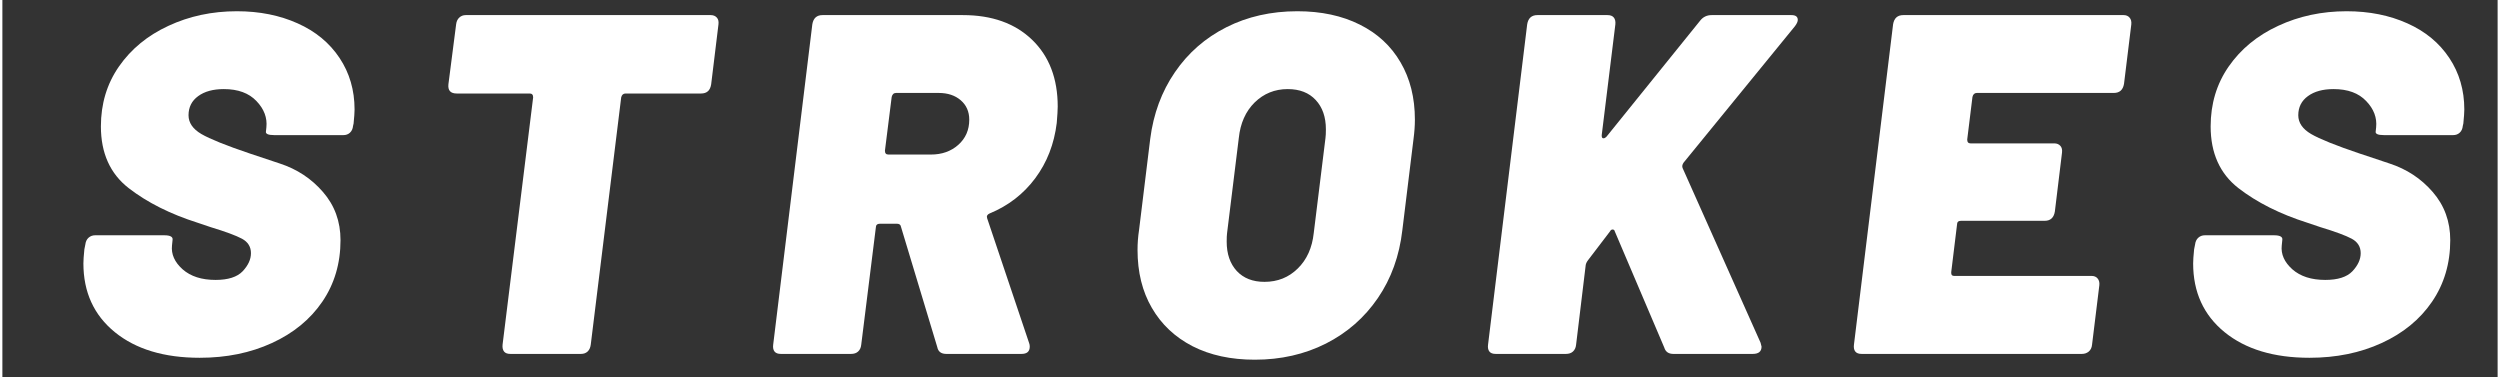
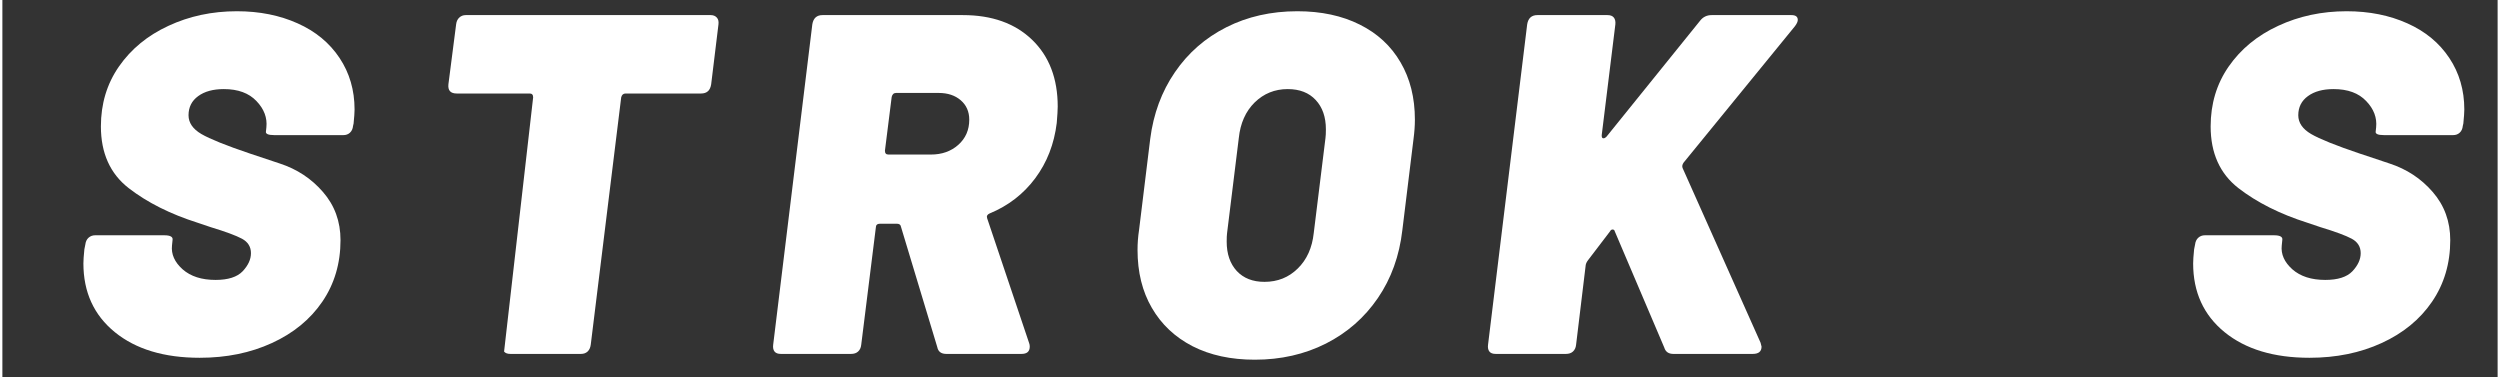
<svg xmlns="http://www.w3.org/2000/svg" version="1.0" preserveAspectRatio="xMidYMid meet" height="57" viewBox="0 0 282.96 42.75" zoomAndPan="magnify" width="378">
  <rect x="0" y="0" width="282.96" height="42.75" fill="#333333" stroke="none" />
  <defs>
    <g />
    <clipPath id="b3e641802d">
      <path clip-rule="nonzero" d="M 7 0 L 282.117 0 L 282.117 42.5 L 7 42.5 Z M 7 0" />
    </clipPath>
    <clipPath id="672f044ab6">
      <rect height="43" y="0" width="276" x="0" />
    </clipPath>
  </defs>
  <g clip-path="url(#b3e641802d)">
    <g transform="matrix(1, 0, 0, 1, 7, 0)">
      <g clip-path="url(#672f044ab6)">
        <g fill-opacity="1" fill="#ffffff">
          <g transform="translate(0.547, 40.134)">
            <g>
              <path d="M 14.828 0.438 C 10.797 0.438 7.586 -0.531 5.203 -2.469 C 2.828 -4.406 1.641 -7.004 1.641 -10.266 C 1.641 -10.598 1.676 -11.129 1.75 -11.859 L 1.859 -12.406 C 1.898 -12.738 2.02 -12.992 2.219 -13.172 C 2.426 -13.359 2.676 -13.453 2.969 -13.453 L 10.812 -13.453 C 11.508 -13.453 11.82 -13.27 11.75 -12.906 L 11.688 -12.297 C 11.582 -11.305 11.984 -10.406 12.891 -9.594 C 13.805 -8.789 15.051 -8.391 16.625 -8.391 C 18.051 -8.391 19.078 -8.719 19.703 -9.375 C 20.328 -10.039 20.641 -10.723 20.641 -11.422 C 20.641 -12.148 20.301 -12.695 19.625 -13.062 C 18.945 -13.426 17.766 -13.863 16.078 -14.375 L 14.594 -14.875 C 11.488 -15.863 8.883 -17.172 6.781 -18.797 C 4.676 -20.43 3.625 -22.766 3.625 -25.797 C 3.625 -28.359 4.305 -30.625 5.672 -32.594 C 7.047 -34.57 8.914 -36.109 11.281 -37.203 C 13.645 -38.305 16.234 -38.859 19.047 -38.859 C 21.609 -38.859 23.906 -38.398 25.938 -37.484 C 27.969 -36.578 29.551 -35.27 30.688 -33.562 C 31.82 -31.863 32.391 -29.914 32.391 -27.719 C 32.391 -27.383 32.352 -26.852 32.281 -26.125 L 32.219 -25.859 C 32.188 -25.523 32.066 -25.266 31.859 -25.078 C 31.66 -24.898 31.414 -24.812 31.125 -24.812 L 23.281 -24.812 C 22.582 -24.812 22.27 -24.957 22.344 -25.25 L 22.391 -25.688 C 22.504 -26.781 22.129 -27.773 21.266 -28.672 C 20.41 -29.578 19.176 -30.031 17.562 -30.031 C 16.352 -30.031 15.383 -29.766 14.656 -29.234 C 13.926 -28.703 13.562 -27.977 13.562 -27.062 C 13.562 -26.219 14.047 -25.508 15.016 -24.938 C 15.984 -24.375 17.82 -23.633 20.531 -22.719 C 20.82 -22.613 21.945 -22.238 23.906 -21.594 C 25.863 -20.957 27.5 -19.879 28.812 -18.359 C 30.133 -16.836 30.797 -15.02 30.797 -12.906 C 30.797 -10.27 30.109 -7.941 28.734 -5.922 C 27.359 -3.91 25.453 -2.348 23.016 -1.234 C 20.586 -0.117 17.859 0.438 14.828 0.438 Z M 14.828 0.438" />
            </g>
          </g>
        </g>
        <g fill-opacity="1" fill="#ffffff">
          <g transform="translate(39.955, 40.134)">
            <g>
-               <path d="M 33.375 -38.422 C 33.664 -38.422 33.895 -38.328 34.062 -38.141 C 34.227 -37.961 34.289 -37.707 34.25 -37.375 L 33.422 -30.578 C 33.316 -29.879 32.938 -29.531 32.281 -29.531 L 23.719 -29.531 C 23.457 -29.531 23.289 -29.383 23.219 -29.094 L 19.766 -1.047 C 19.723 -0.711 19.602 -0.453 19.406 -0.266 C 19.207 -0.086 18.957 0 18.656 0 L 10.656 0 C 10.32 0 10.082 -0.086 9.938 -0.266 C 9.789 -0.453 9.734 -0.711 9.766 -1.047 L 13.234 -29.094 C 13.234 -29.383 13.102 -29.531 12.844 -29.531 L 4.562 -29.531 C 3.863 -29.531 3.551 -29.879 3.625 -30.578 L 4.5 -37.375 C 4.539 -37.707 4.66 -37.961 4.859 -38.141 C 5.055 -38.328 5.301 -38.422 5.594 -38.422 Z M 33.375 -38.422" />
+               <path d="M 33.375 -38.422 C 33.664 -38.422 33.895 -38.328 34.062 -38.141 C 34.227 -37.961 34.289 -37.707 34.25 -37.375 L 33.422 -30.578 C 33.316 -29.879 32.938 -29.531 32.281 -29.531 L 23.719 -29.531 C 23.457 -29.531 23.289 -29.383 23.219 -29.094 L 19.766 -1.047 C 19.723 -0.711 19.602 -0.453 19.406 -0.266 C 19.207 -0.086 18.957 0 18.656 0 L 10.656 0 C 10.32 0 10.082 -0.086 9.938 -0.266 L 13.234 -29.094 C 13.234 -29.383 13.102 -29.531 12.844 -29.531 L 4.562 -29.531 C 3.863 -29.531 3.551 -29.879 3.625 -30.578 L 4.5 -37.375 C 4.539 -37.707 4.66 -37.961 4.859 -38.141 C 5.055 -38.328 5.301 -38.422 5.594 -38.422 Z M 33.375 -38.422" />
            </g>
          </g>
        </g>
        <g fill-opacity="1" fill="#ffffff">
          <g transform="translate(79.253, 40.134)">
            <g>
              <path d="M 20.797 0 C 20.211 0 19.867 -0.254 19.766 -0.766 L 15.641 -14.438 C 15.609 -14.656 15.445 -14.766 15.156 -14.766 L 13.281 -14.766 C 12.957 -14.766 12.797 -14.617 12.797 -14.328 L 11.141 -1.047 C 11.109 -0.711 10.988 -0.453 10.781 -0.266 C 10.582 -0.086 10.316 0 9.984 0 L 2.031 0 C 1.695 0 1.457 -0.086 1.312 -0.266 C 1.164 -0.453 1.113 -0.711 1.156 -1.047 L 5.594 -37.375 C 5.707 -38.07 6.094 -38.422 6.75 -38.422 L 22.672 -38.422 C 25.961 -38.422 28.578 -37.488 30.516 -35.625 C 32.453 -33.758 33.422 -31.234 33.422 -28.047 C 33.422 -27.68 33.383 -27.062 33.312 -26.188 C 33.02 -23.801 32.207 -21.711 30.875 -19.922 C 29.539 -18.129 27.812 -16.797 25.688 -15.922 C 25.426 -15.805 25.336 -15.625 25.422 -15.375 L 30.188 -1.203 C 30.227 -1.098 30.25 -0.973 30.25 -0.828 C 30.25 -0.273 29.938 0 29.312 0 Z M 15.094 -29.594 C 14.832 -29.594 14.664 -29.441 14.594 -29.141 L 13.828 -23.047 C 13.828 -22.754 13.957 -22.609 14.219 -22.609 L 19.047 -22.609 C 20.285 -22.609 21.316 -22.973 22.141 -23.703 C 22.973 -24.441 23.391 -25.395 23.391 -26.562 C 23.391 -27.477 23.066 -28.211 22.422 -28.766 C 21.785 -29.316 20.953 -29.594 19.922 -29.594 Z M 15.094 -29.594" />
            </g>
          </g>
        </g>
        <g fill-opacity="1" fill="#ffffff">
          <g transform="translate(119.648, 40.134)">
            <g>
              <path d="M 15.375 0.656 C 12.664 0.656 10.312 0.145 8.312 -0.875 C 6.32 -1.906 4.785 -3.352 3.703 -5.219 C 2.617 -7.082 2.078 -9.273 2.078 -11.797 C 2.078 -12.535 2.133 -13.285 2.25 -14.047 L 3.516 -24.375 C 3.879 -27.227 4.812 -29.75 6.312 -31.938 C 7.812 -34.133 9.758 -35.836 12.156 -37.047 C 14.551 -38.254 17.234 -38.859 20.203 -38.859 C 22.91 -38.859 25.27 -38.352 27.281 -37.344 C 29.289 -36.344 30.832 -34.914 31.906 -33.062 C 32.988 -31.219 33.531 -29.051 33.531 -26.562 C 33.531 -25.875 33.477 -25.145 33.375 -24.375 L 32.109 -14.047 C 31.773 -11.117 30.848 -8.547 29.328 -6.328 C 27.816 -4.117 25.852 -2.398 23.438 -1.172 C 21.02 0.047 18.332 0.656 15.375 0.656 Z M 16.469 -8.172 C 17.969 -8.172 19.227 -8.676 20.25 -9.688 C 21.281 -10.695 21.883 -12.039 22.062 -13.719 L 23.391 -24.484 C 23.422 -24.703 23.438 -25.031 23.438 -25.469 C 23.438 -26.863 23.051 -27.973 22.281 -28.797 C 21.52 -29.617 20.461 -30.031 19.109 -30.031 C 17.641 -30.031 16.391 -29.523 15.359 -28.516 C 14.336 -27.504 13.738 -26.16 13.562 -24.484 L 12.234 -13.719 C 12.203 -13.5 12.188 -13.172 12.188 -12.734 C 12.188 -11.348 12.566 -10.238 13.328 -9.406 C 14.098 -8.582 15.145 -8.172 16.469 -8.172 Z M 16.469 -8.172" />
            </g>
          </g>
        </g>
        <g fill-opacity="1" fill="#ffffff">
          <g transform="translate(160.318, 40.134)">
            <g>
              <path d="M 2.031 0 C 1.695 0 1.457 -0.086 1.312 -0.266 C 1.164 -0.453 1.113 -0.711 1.156 -1.047 L 5.594 -37.375 C 5.707 -38.07 6.094 -38.422 6.75 -38.422 L 14.703 -38.422 C 15.035 -38.422 15.273 -38.328 15.422 -38.141 C 15.566 -37.961 15.625 -37.707 15.594 -37.375 L 14.047 -24.812 L 14.047 -24.75 C 14.047 -24.57 14.098 -24.473 14.203 -24.453 C 14.316 -24.43 14.445 -24.492 14.594 -24.641 L 25.188 -37.766 C 25.52 -38.203 25.961 -38.422 26.516 -38.422 L 35.562 -38.422 C 36.039 -38.422 36.281 -38.238 36.281 -37.875 C 36.281 -37.688 36.172 -37.445 35.953 -37.156 L 23.328 -21.688 C 23.18 -21.469 23.145 -21.266 23.219 -21.078 L 32.062 -1.266 L 32.172 -0.828 C 32.172 -0.273 31.836 0 31.172 0 L 22.172 0 C 21.629 0 21.285 -0.238 21.141 -0.719 L 15.531 -13.891 C 15.5 -14.035 15.414 -14.109 15.281 -14.109 C 15.156 -14.109 15.055 -14.035 14.984 -13.891 L 12.516 -10.656 C 12.367 -10.469 12.273 -10.281 12.234 -10.094 L 11.141 -1.047 C 11.109 -0.711 10.988 -0.453 10.781 -0.266 C 10.582 -0.086 10.316 0 9.984 0 Z M 2.031 0" />
            </g>
          </g>
        </g>
        <g fill-opacity="1" fill="#ffffff">
          <g transform="translate(201.812, 40.134)">
            <g>
-               <path d="M 31.781 -30.625 C 31.664 -29.938 31.281 -29.594 30.625 -29.594 L 15.094 -29.594 C 14.832 -29.594 14.664 -29.441 14.594 -29.141 L 14 -24.312 C 14 -24.02 14.125 -23.875 14.375 -23.875 L 23.875 -23.875 C 24.164 -23.875 24.395 -23.781 24.562 -23.594 C 24.727 -23.414 24.789 -23.16 24.75 -22.828 L 23.938 -16.141 C 23.82 -15.441 23.438 -15.094 22.781 -15.094 L 13.281 -15.094 C 12.988 -15.094 12.844 -14.945 12.844 -14.656 L 12.188 -9.281 L 12.188 -9.172 C 12.188 -8.953 12.297 -8.844 12.516 -8.844 L 28.109 -8.844 C 28.398 -8.844 28.625 -8.75 28.781 -8.562 C 28.945 -8.375 29.016 -8.117 28.984 -7.797 L 28.156 -1.047 C 28.125 -0.711 28 -0.453 27.781 -0.266 C 27.562 -0.086 27.301 0 27 0 L 2.031 0 C 1.695 0 1.457 -0.086 1.312 -0.266 C 1.164 -0.453 1.113 -0.711 1.156 -1.047 L 5.594 -37.375 C 5.707 -38.07 6.094 -38.422 6.75 -38.422 L 31.734 -38.422 C 32.023 -38.422 32.25 -38.328 32.406 -38.141 C 32.57 -37.961 32.641 -37.707 32.609 -37.375 Z M 31.781 -30.625" />
-             </g>
+               </g>
          </g>
        </g>
        <g fill-opacity="1" fill="#ffffff">
          <g transform="translate(239.792, 40.134)">
            <g>
              <path d="M 14.828 0.438 C 10.797 0.438 7.586 -0.531 5.203 -2.469 C 2.828 -4.406 1.641 -7.004 1.641 -10.266 C 1.641 -10.598 1.676 -11.129 1.75 -11.859 L 1.859 -12.406 C 1.898 -12.738 2.02 -12.992 2.219 -13.172 C 2.426 -13.359 2.676 -13.453 2.969 -13.453 L 10.812 -13.453 C 11.508 -13.453 11.82 -13.27 11.75 -12.906 L 11.688 -12.297 C 11.582 -11.305 11.984 -10.406 12.891 -9.594 C 13.805 -8.789 15.051 -8.391 16.625 -8.391 C 18.051 -8.391 19.078 -8.719 19.703 -9.375 C 20.328 -10.039 20.641 -10.723 20.641 -11.422 C 20.641 -12.148 20.301 -12.695 19.625 -13.062 C 18.945 -13.426 17.766 -13.863 16.078 -14.375 L 14.594 -14.875 C 11.488 -15.863 8.883 -17.172 6.781 -18.797 C 4.676 -20.43 3.625 -22.766 3.625 -25.797 C 3.625 -28.359 4.305 -30.625 5.672 -32.594 C 7.047 -34.57 8.914 -36.109 11.281 -37.203 C 13.645 -38.305 16.234 -38.859 19.047 -38.859 C 21.609 -38.859 23.906 -38.398 25.938 -37.484 C 27.969 -36.578 29.551 -35.27 30.688 -33.562 C 31.82 -31.863 32.391 -29.914 32.391 -27.719 C 32.391 -27.383 32.352 -26.852 32.281 -26.125 L 32.219 -25.859 C 32.188 -25.523 32.066 -25.266 31.859 -25.078 C 31.66 -24.898 31.414 -24.812 31.125 -24.812 L 23.281 -24.812 C 22.582 -24.812 22.27 -24.957 22.344 -25.25 L 22.391 -25.688 C 22.504 -26.781 22.129 -27.773 21.266 -28.672 C 20.41 -29.578 19.176 -30.031 17.562 -30.031 C 16.352 -30.031 15.383 -29.766 14.656 -29.234 C 13.926 -28.703 13.562 -27.977 13.562 -27.062 C 13.562 -26.219 14.047 -25.508 15.016 -24.938 C 15.984 -24.375 17.82 -23.633 20.531 -22.719 C 20.82 -22.613 21.945 -22.238 23.906 -21.594 C 25.863 -20.957 27.5 -19.879 28.812 -18.359 C 30.133 -16.836 30.797 -15.02 30.797 -12.906 C 30.797 -10.27 30.109 -7.941 28.734 -5.922 C 27.359 -3.91 25.453 -2.348 23.016 -1.234 C 20.586 -0.117 17.859 0.438 14.828 0.438 Z M 14.828 0.438" />
            </g>
          </g>
        </g>
      </g>
    </g>
  </g>
</svg>